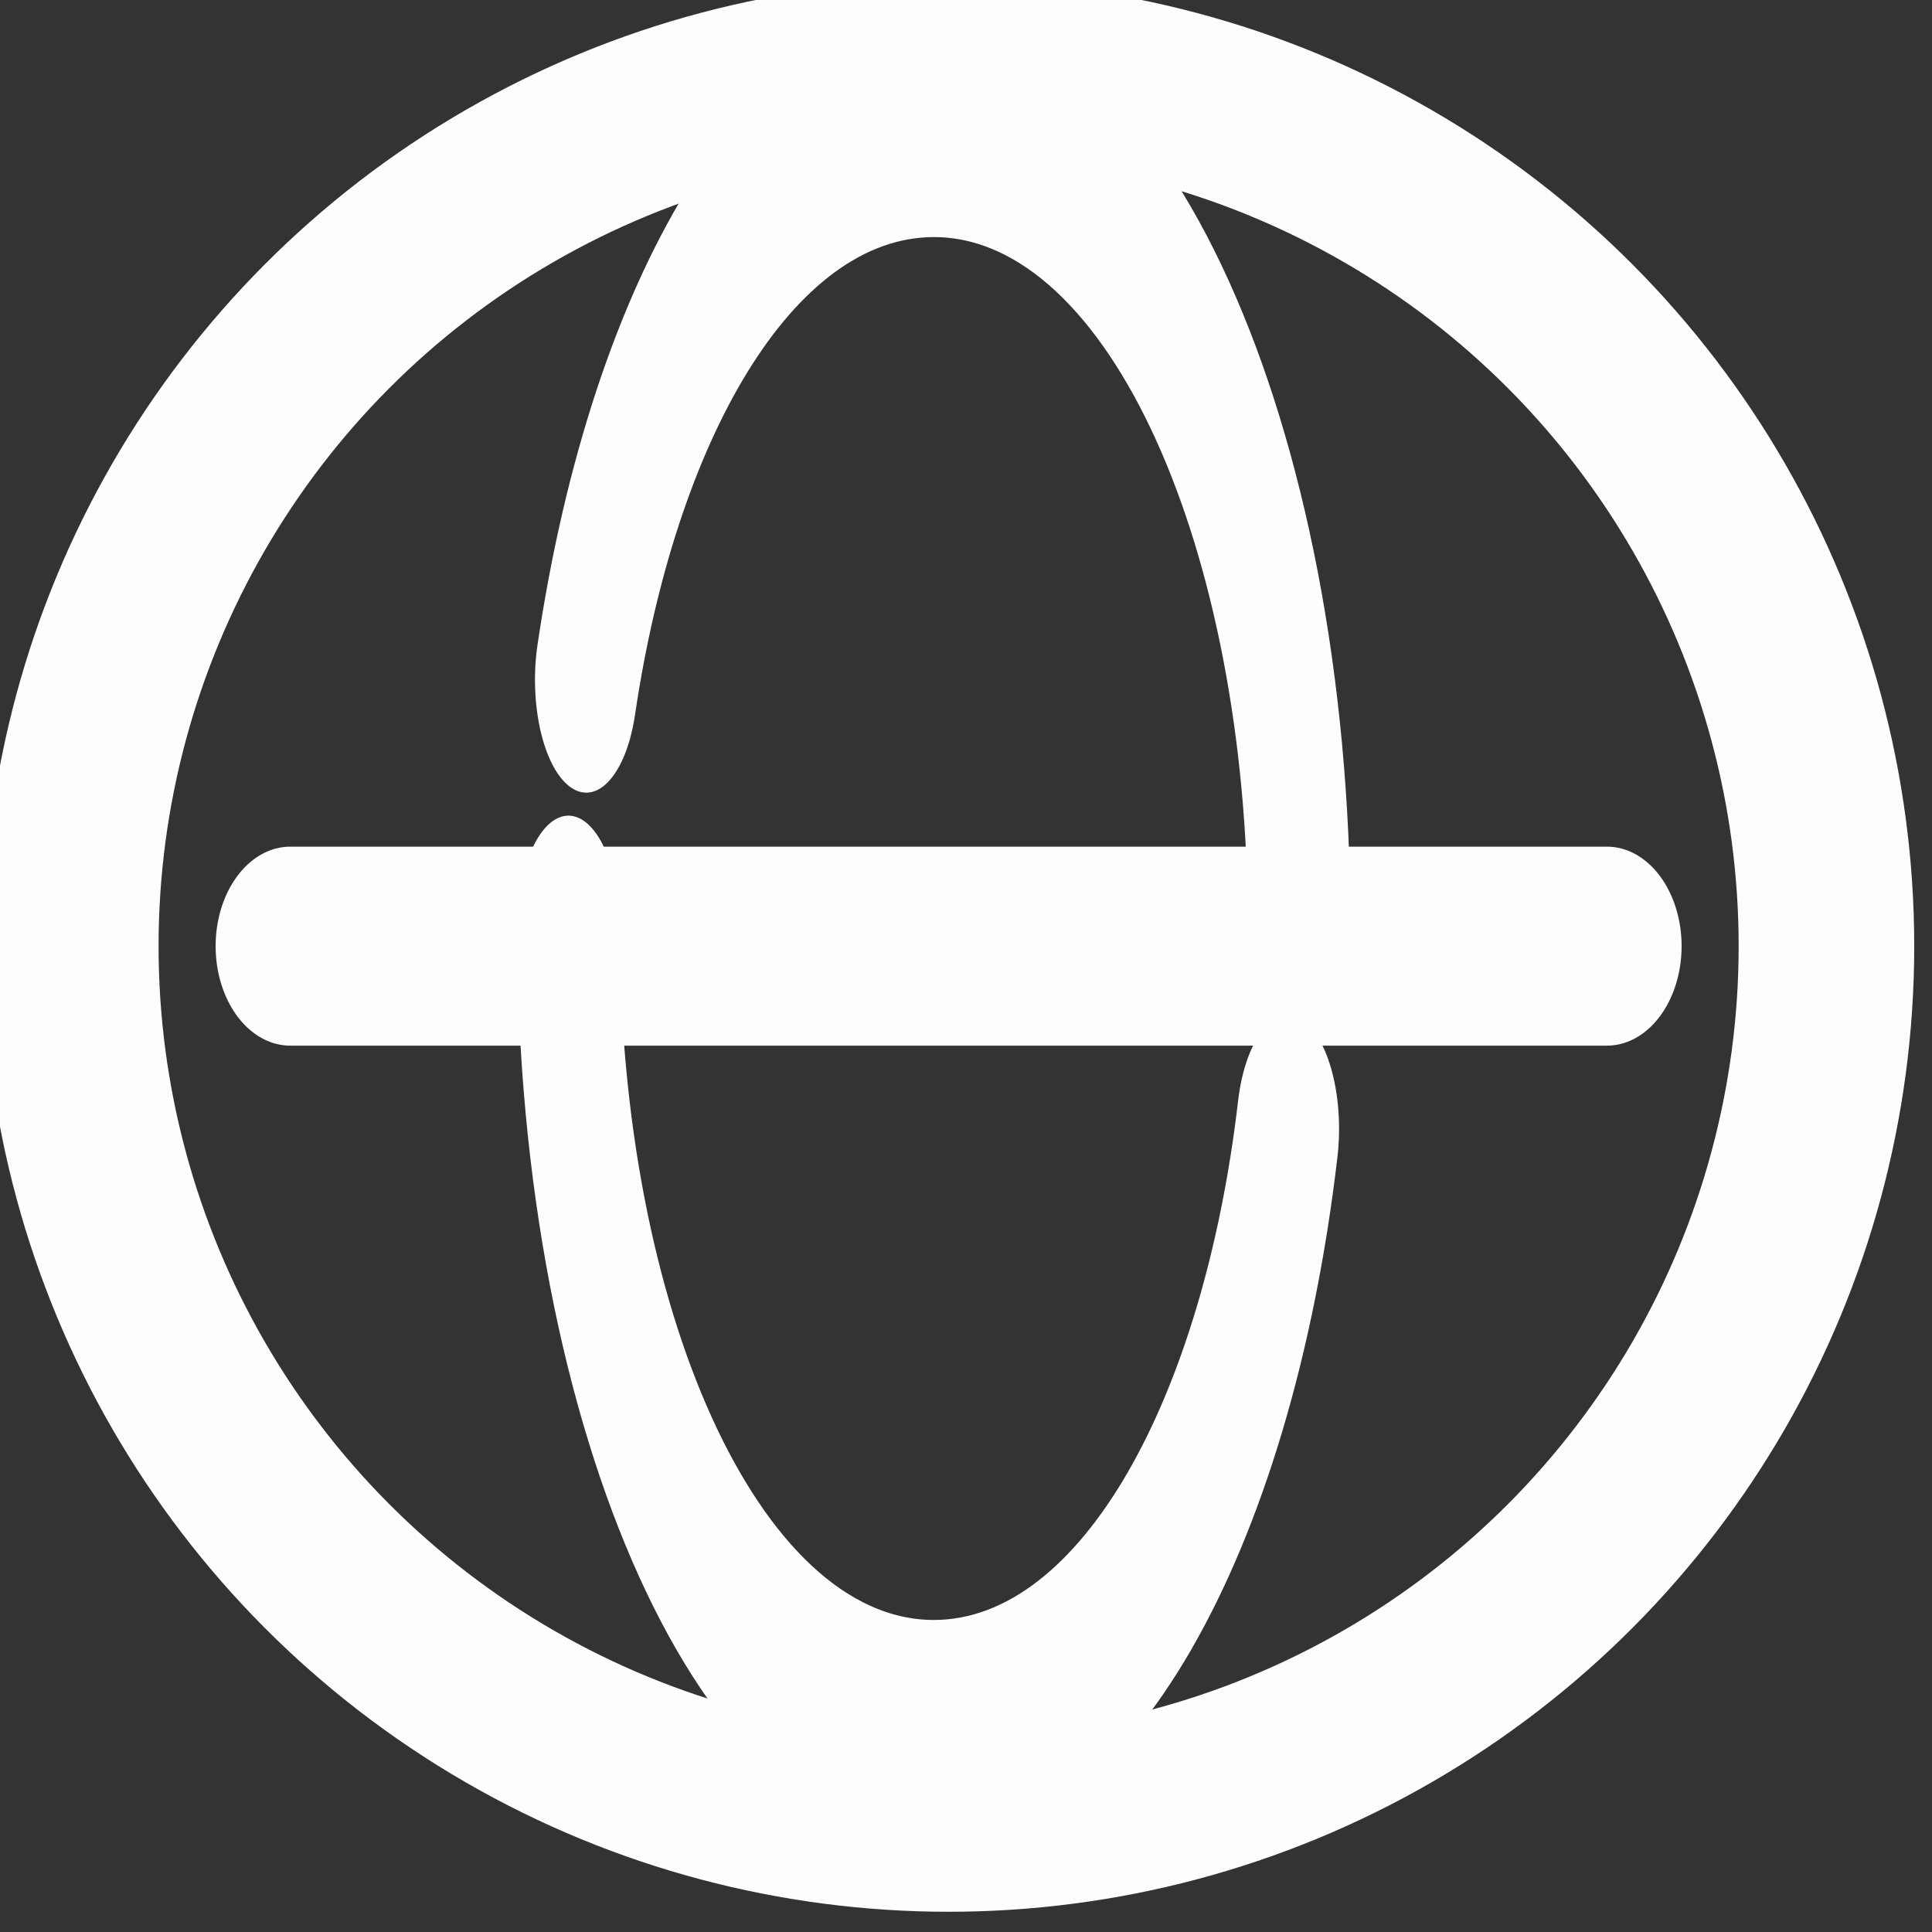
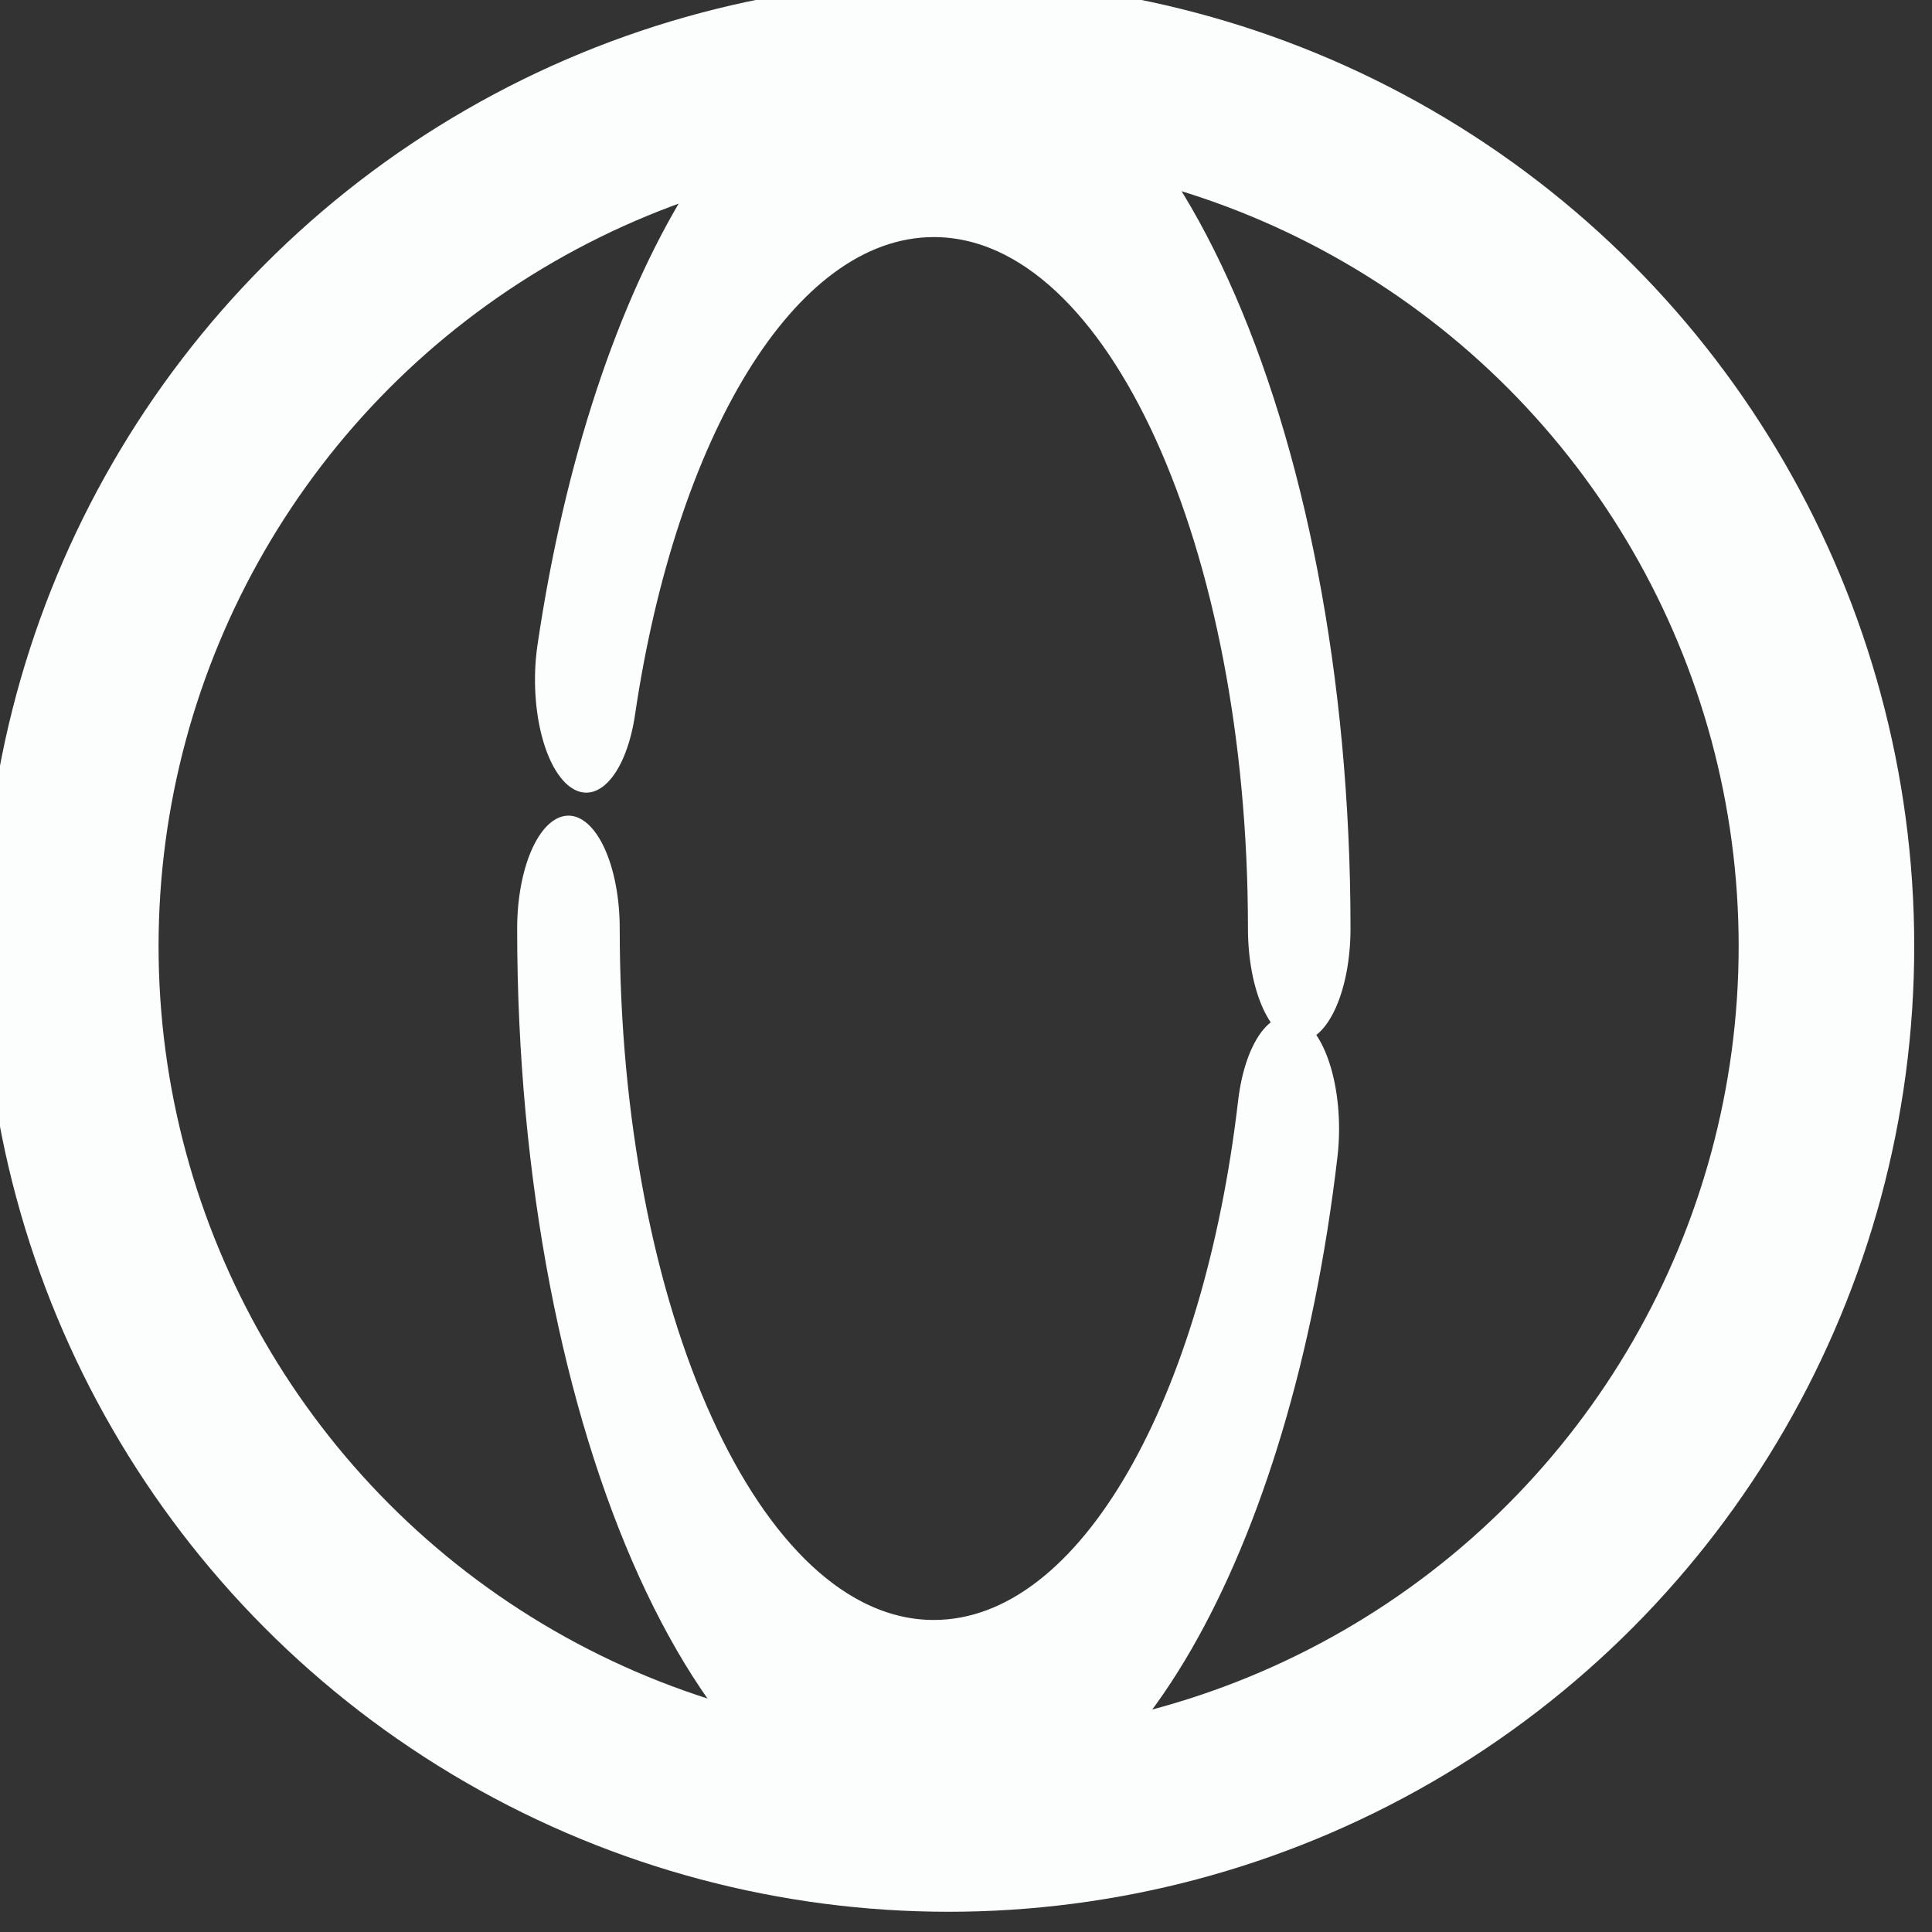
<svg xmlns="http://www.w3.org/2000/svg" width="100%" height="100%" viewBox="0 0 22 22" version="1.1" xml:space="preserve" style="fill-rule:evenodd;clip-rule:evenodd;stroke-linecap:round;stroke-linejoin:round;stroke-miterlimit:1.5;">
  <rect x="0" y="0" width="22" height="22" fill="#333333" stroke="none" />
  <g transform="matrix(1,0,0,1,-1141.85,-236)">
    <g transform="matrix(0.833,0,0,0.833,657.017,-318.833)">
      <g transform="matrix(0.8,0,0,0.8,110.2,99.8)">
        <circle cx="606" cy="724" r="15" style="fill:none;stroke:rgb(252,254,254);stroke-width:3px;" />
      </g>
      <g transform="matrix(0.333,0,0,0.733,393,148.067)">
        <path d="M591.732,719.361C593.688,713.35 599.34,709 606,709C614.279,709 621,715.721 621,724" style="fill:none;stroke:rgb(252,254,254);stroke-width:4.21px;" />
      </g>
      <g transform="matrix(0.333,0,0,0.733,393,148.067)">
        <path d="M620.53,727.735C618.869,734.209 612.989,739 606,739C597.721,739 591,732.279 591,724" style="fill:none;stroke:rgb(252,254,254);stroke-width:4.21px;" />
      </g>
      <g transform="matrix(0.75,0,0,1,148.75,0)">
-         <path d="M583,679L607,679" style="fill:none;stroke:rgb(252,254,254);stroke-width:2.72px;" />
-       </g>
+         </g>
    </g>
  </g>
</svg>